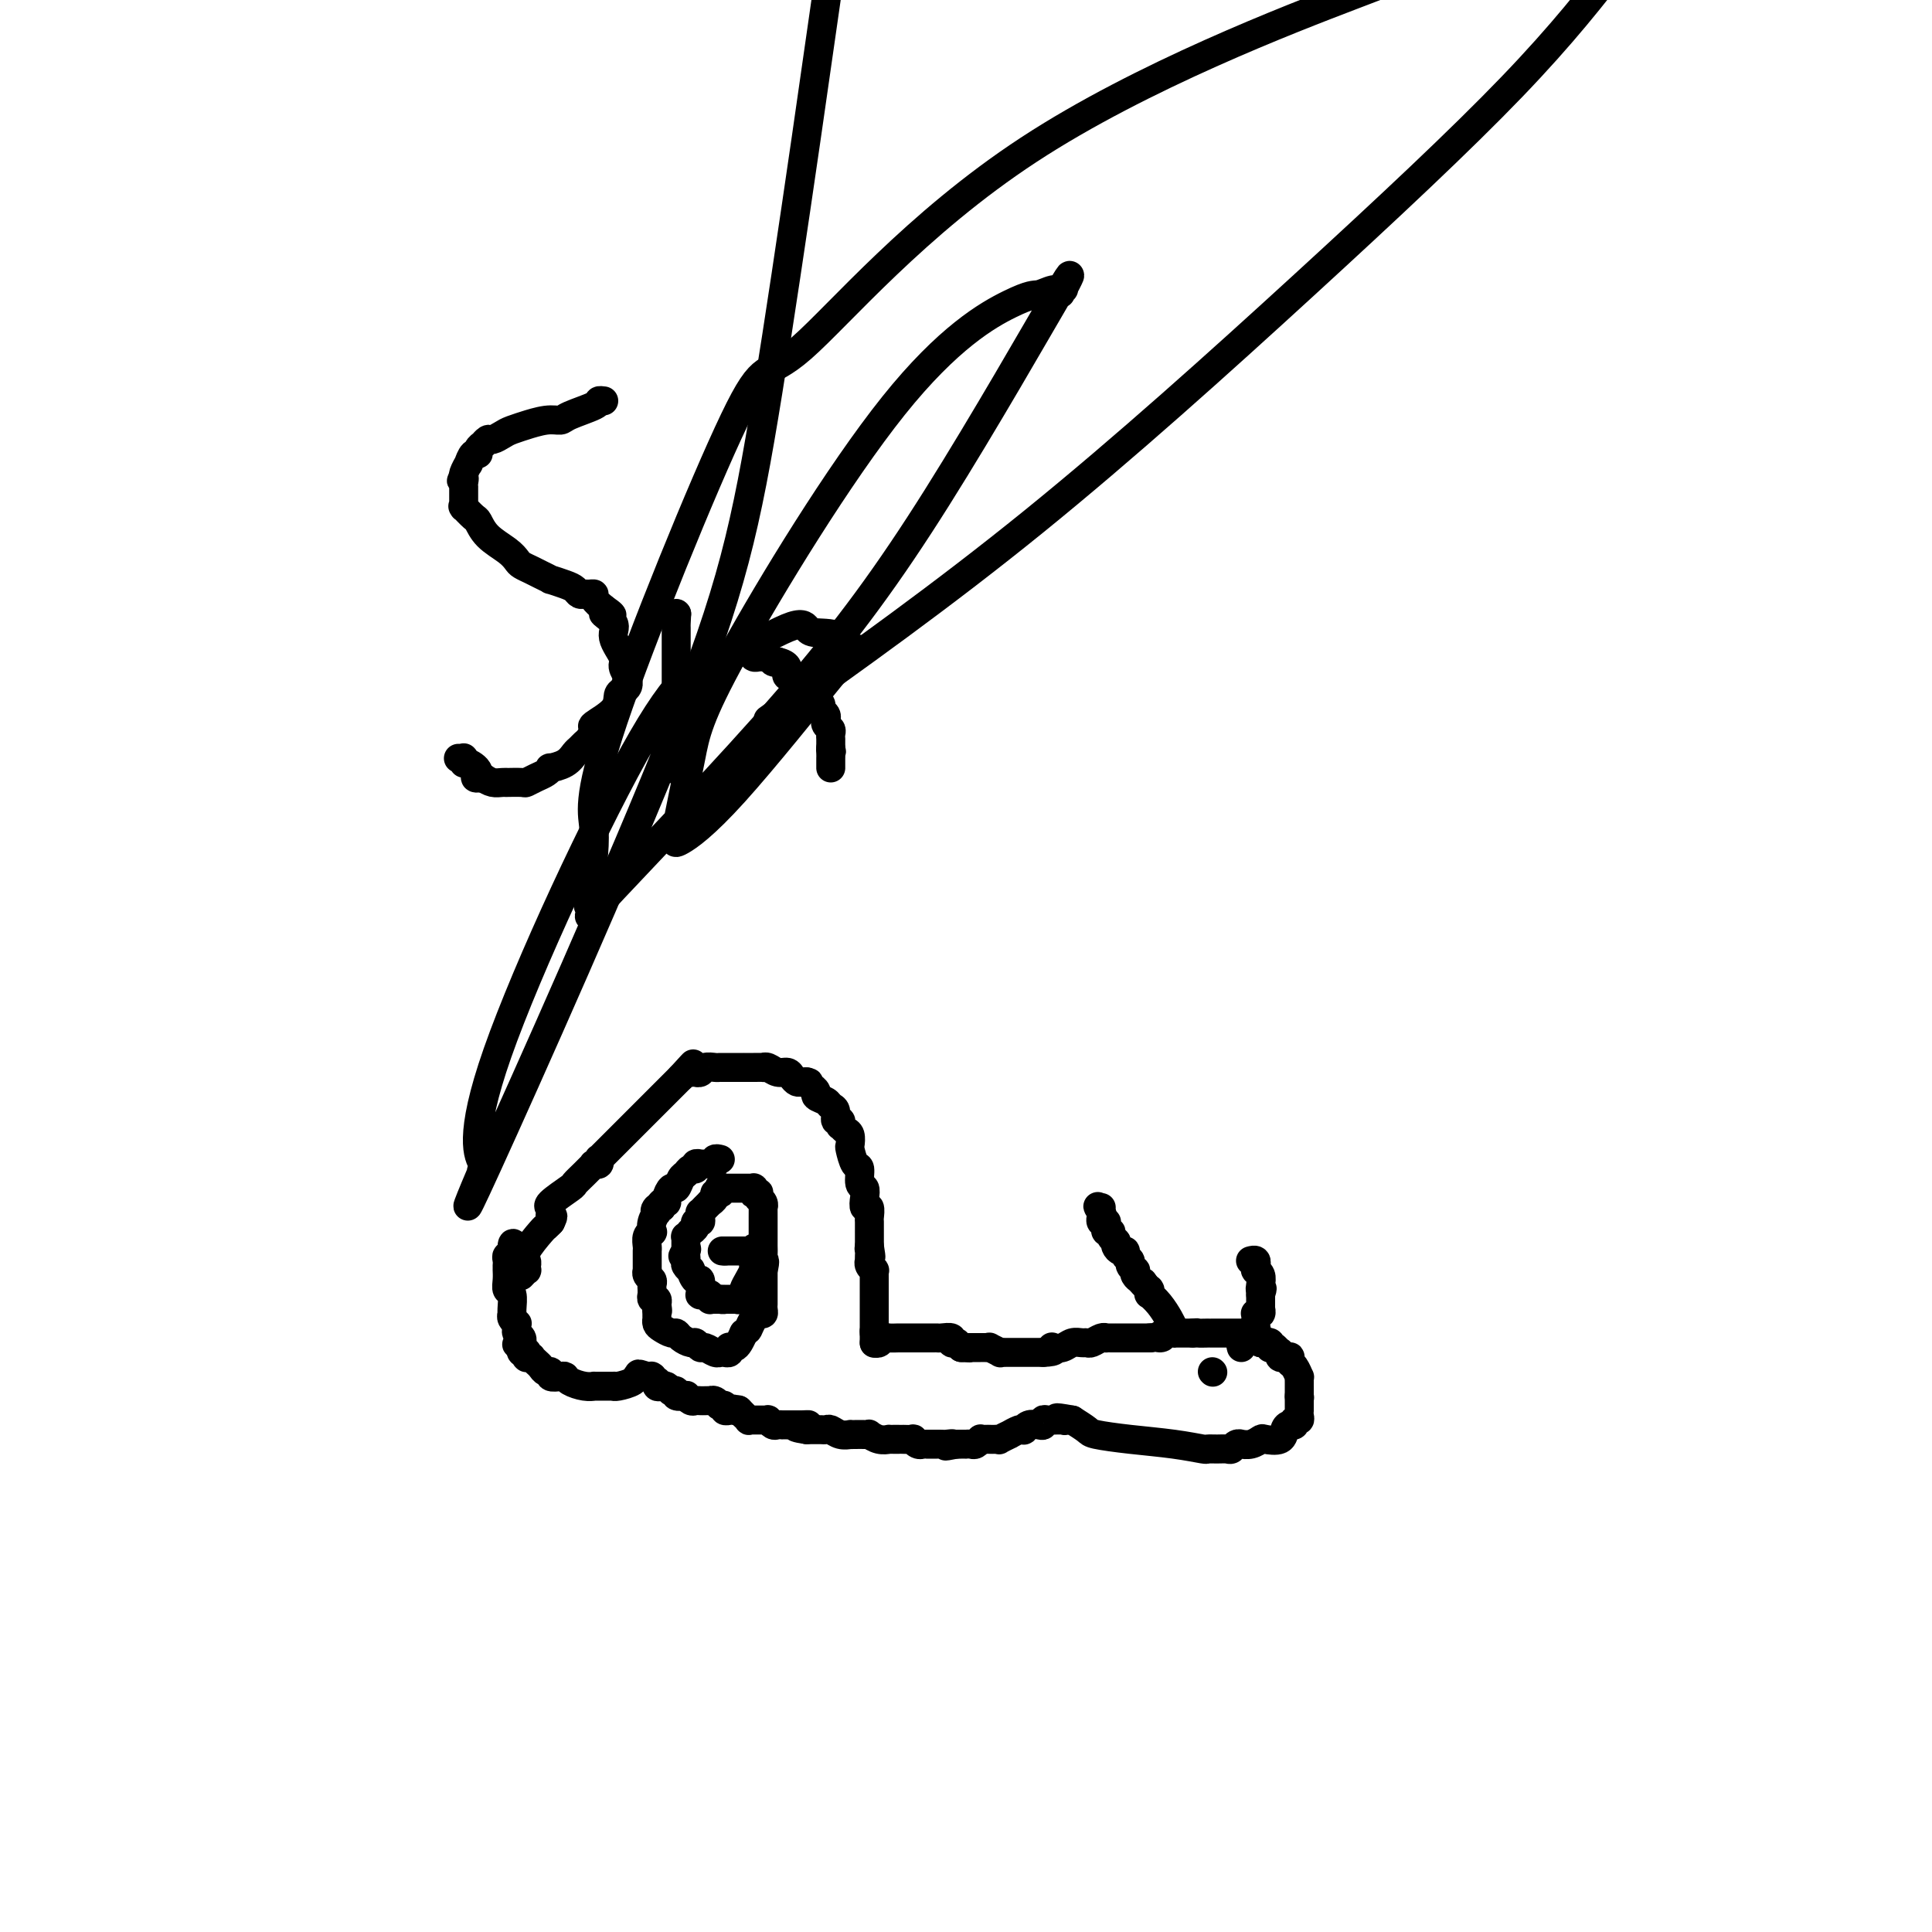
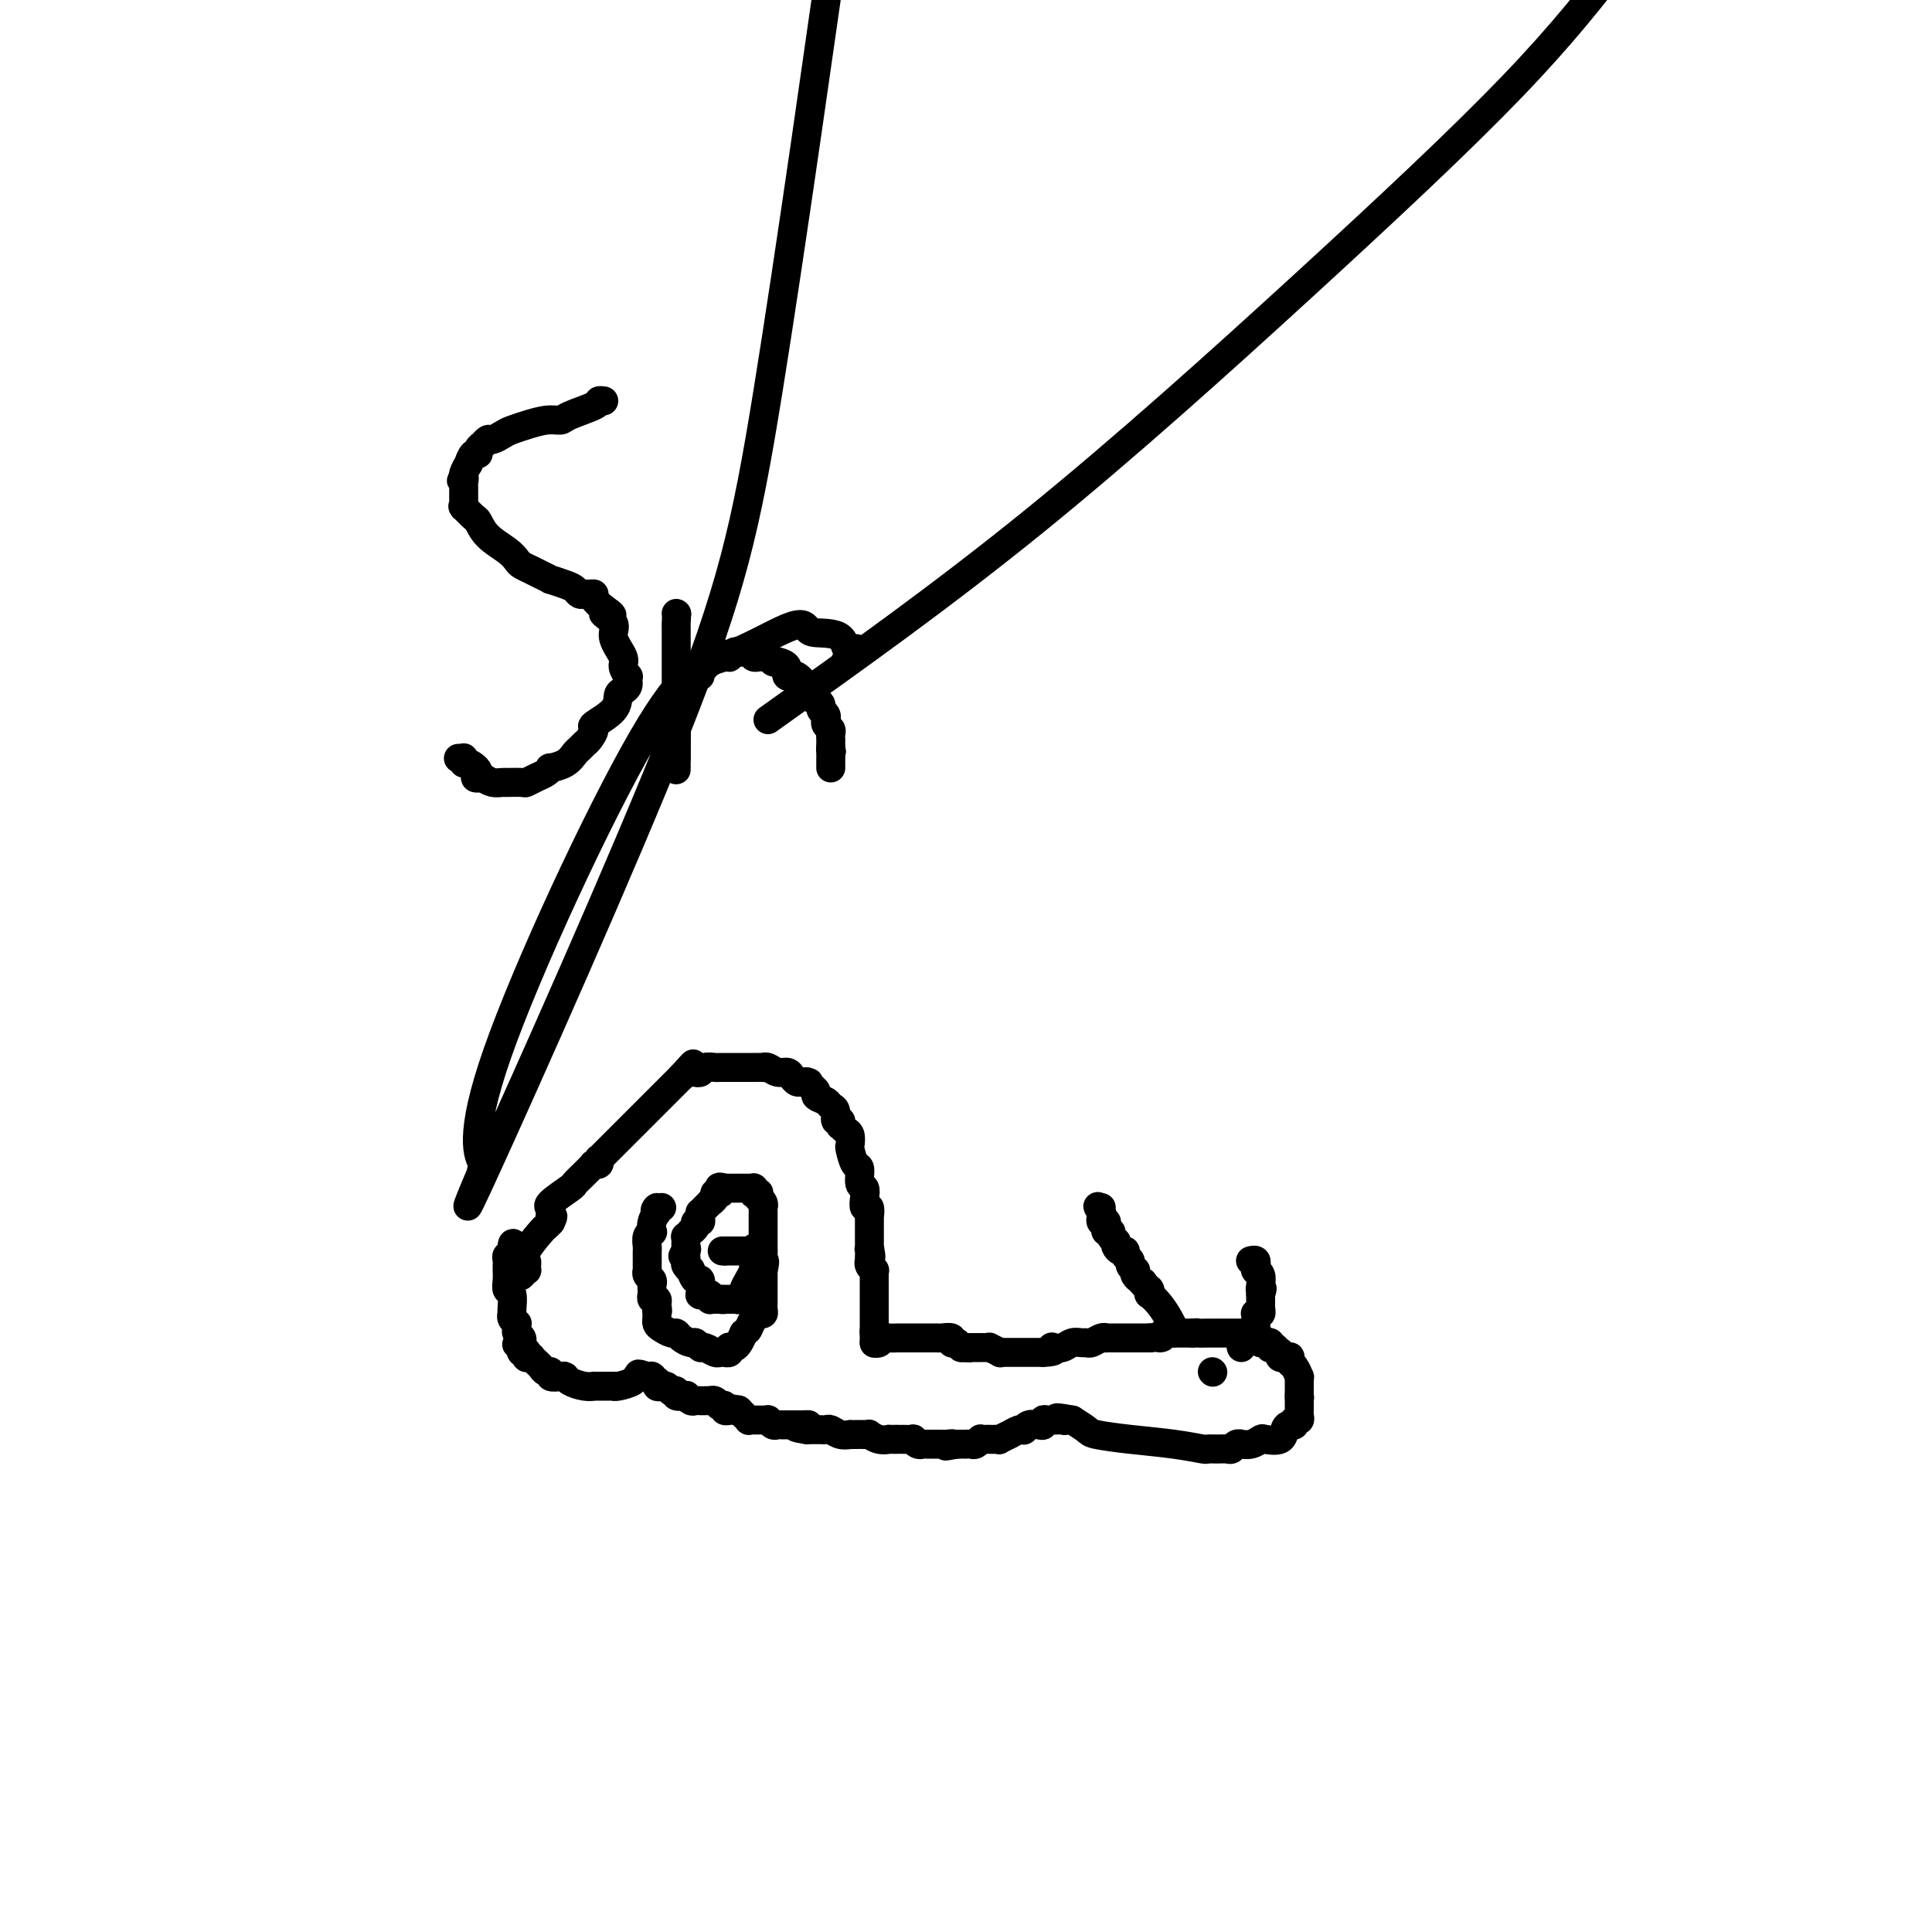
<svg xmlns="http://www.w3.org/2000/svg" viewBox="0 0 400 400" version="1.1">
  <g fill="none" stroke="#000000" stroke-width="6" stroke-linecap="round" stroke-linejoin="round">
    <path d="M108,264c-0.113,0.122 -0.227,0.244 0,0c0.227,-0.244 0.794,-0.853 1,-1c0.206,-0.147 0.052,0.167 0,0c-0.052,-0.167 -0.004,-0.815 0,-1c0.004,-0.185 -0.038,0.095 0,0c0.038,-0.095 0.157,-0.564 0,-1c-0.157,-0.436 -0.588,-0.838 0,-2c0.588,-1.162 2.197,-3.082 3,-4c0.803,-0.918 0.801,-0.834 1,-1c0.199,-0.166 0.600,-0.583 1,-1" />
    <path d="M114,253c0.928,-1.867 0.249,-1.035 0,-1c-0.249,0.035 -0.067,-0.726 0,-1c0.067,-0.274 0.018,-0.059 0,0c-0.018,0.059 -0.005,-0.037 0,0c0.005,0.037 0.001,0.206 0,0c-0.001,-0.206 -0.000,-0.787 0,-1c0.000,-0.213 0.000,-0.057 0,0c-0.000,0.057 -0.000,0.015 0,0c0.000,-0.015 0.001,-0.004 0,0c-0.001,0.004 -0.004,0.000 0,0c0.004,-0.000 0.016,0.003 0,0c-0.016,-0.003 -0.058,-0.014 0,0c0.058,0.014 0.217,0.051 0,0c-0.217,-0.051 -0.811,-0.189 0,-1c0.811,-0.811 3.027,-2.294 4,-3c0.973,-0.706 0.705,-0.634 1,-1c0.295,-0.366 1.155,-1.169 2,-2c0.845,-0.831 1.676,-1.691 2,-2c0.324,-0.309 0.139,-0.069 0,0c-0.139,0.069 -0.234,-0.033 0,0c0.234,0.033 0.797,0.203 1,0c0.203,-0.203 0.045,-0.777 0,-1c-0.045,-0.223 0.023,-0.095 0,0c-0.023,0.095 -0.138,0.157 0,0c0.138,-0.157 0.527,-0.532 1,-1c0.473,-0.468 1.030,-1.028 2,-2c0.970,-0.972 2.354,-2.354 4,-4c1.646,-1.646 3.555,-3.555 5,-5c1.445,-1.445 2.428,-2.428 3,-3c0.572,-0.572 0.735,-0.735 1,-1c0.265,-0.265 0.633,-0.633 1,-1" />
    <path d="M141,223c4.420,-4.868 1.969,-2.036 1,-1c-0.969,1.036 -0.457,0.278 0,0c0.457,-0.278 0.858,-0.074 1,0c0.142,0.074 0.023,0.020 0,0c-0.023,-0.020 0.050,-0.004 0,0c-0.050,0.004 -0.222,-0.003 0,0c0.222,0.003 0.837,0.015 1,0c0.163,-0.015 -0.125,-0.057 0,0c0.125,0.057 0.663,0.211 1,0c0.337,-0.211 0.474,-0.789 1,-1c0.526,-0.211 1.441,-0.057 2,0c0.559,0.057 0.761,0.015 1,0c0.239,-0.015 0.514,-0.004 1,0c0.486,0.004 1.181,0.001 2,0c0.819,-0.001 1.760,0.000 2,0c0.240,-0.000 -0.221,-0.001 0,0c0.221,0.001 1.123,0.004 2,0c0.877,-0.004 1.730,-0.016 2,0c0.270,0.016 -0.044,0.060 0,0c0.044,-0.060 0.446,-0.222 1,0c0.554,0.222 1.262,0.830 2,1c0.738,0.170 1.508,-0.098 2,0c0.492,0.098 0.706,0.562 1,1c0.294,0.438 0.666,0.849 1,1c0.334,0.151 0.628,0.041 1,0c0.372,-0.041 0.820,-0.012 1,0c0.180,0.012 0.090,0.006 0,0" />
-     <path d="M167,224c1.172,0.400 0.102,-0.100 0,0c-0.102,0.100 0.764,0.800 1,1c0.236,0.200 -0.158,-0.101 0,0c0.158,0.101 0.870,0.603 1,1c0.130,0.397 -0.320,0.689 0,1c0.320,0.311 1.410,0.643 2,1c0.590,0.357 0.680,0.741 1,1c0.320,0.259 0.870,0.394 1,1c0.130,0.606 -0.158,1.682 0,2c0.158,0.318 0.764,-0.123 1,0c0.236,0.123 0.102,0.811 0,1c-0.102,0.189 -0.172,-0.120 0,0c0.172,0.120 0.585,0.670 1,1c0.415,0.330 0.833,0.439 1,1c0.167,0.561 0.082,1.572 0,2c-0.082,0.428 -0.162,0.271 0,1c0.162,0.729 0.565,2.344 1,3c0.435,0.656 0.900,0.352 1,1c0.100,0.648 -0.166,2.249 0,3c0.166,0.751 0.762,0.653 1,1c0.238,0.347 0.116,1.138 0,2c-0.116,0.862 -0.227,1.794 0,2c0.227,0.206 0.793,-0.313 1,0c0.207,0.313 0.055,1.460 0,2c-0.055,0.540 -0.015,0.473 0,1c0.015,0.527 0.004,1.647 0,2c-0.004,0.353 -0.001,-0.063 0,0c0.001,0.063 0.000,0.605 0,1c-0.000,0.395 -0.000,0.645 0,1c0.000,0.355 0.000,0.816 0,1c-0.000,0.184 -0.000,0.092 0,0" />
+     <path d="M167,224c1.172,0.400 0.102,-0.100 0,0c-0.102,0.100 0.764,0.800 1,1c0.236,0.200 -0.158,-0.101 0,0c0.158,0.101 0.870,0.603 1,1c0.130,0.397 -0.320,0.689 0,1c0.320,0.311 1.410,0.643 2,1c0.590,0.357 0.680,0.741 1,1c0.320,0.259 0.870,0.394 1,1c0.130,0.606 -0.158,1.682 0,2c0.158,0.318 0.764,-0.123 1,0c0.236,0.123 0.102,0.811 0,1c-0.102,0.189 -0.172,-0.120 0,0c0.172,0.120 0.585,0.670 1,1c0.415,0.330 0.833,0.439 1,1c0.167,0.561 0.082,1.572 0,2c-0.082,0.428 -0.162,0.271 0,1c0.162,0.729 0.565,2.344 1,3c0.435,0.656 0.900,0.352 1,1c0.100,0.648 -0.166,2.249 0,3c0.166,0.751 0.762,0.653 1,1c0.238,0.347 0.116,1.138 0,2c-0.116,0.862 -0.227,1.794 0,2c0.227,0.206 0.793,-0.313 1,0c0.207,0.313 0.055,1.460 0,2c0.015,0.527 0.004,1.647 0,2c-0.004,0.353 -0.001,-0.063 0,0c0.001,0.063 0.000,0.605 0,1c-0.000,0.395 -0.000,0.645 0,1c0.000,0.355 0.000,0.816 0,1c-0.000,0.184 -0.000,0.092 0,0" />
    <path d="M180,258c0.619,3.796 0.166,1.787 0,1c-0.166,-0.787 -0.046,-0.352 0,0c0.046,0.352 0.016,0.620 0,1c-0.016,0.380 -0.018,0.872 0,1c0.018,0.128 0.057,-0.106 0,0c-0.057,0.106 -0.212,0.553 0,1c0.212,0.447 0.789,0.893 1,1c0.211,0.107 0.057,-0.126 0,0c-0.057,0.126 -0.015,0.612 0,1c0.015,0.388 0.004,0.678 0,1c-0.004,0.322 -0.001,0.678 0,1c0.001,0.322 0.000,0.612 0,1c-0.000,0.388 -0.000,0.873 0,1c0.000,0.127 0.000,-0.106 0,0c-0.000,0.106 -0.000,0.549 0,1c0.000,0.451 0.000,0.909 0,1c-0.000,0.091 -0.000,-0.186 0,0c0.000,0.186 0.000,0.835 0,1c-0.000,0.165 -0.000,-0.153 0,0c0.000,0.153 0.000,0.777 0,1c-0.000,0.223 -0.000,0.045 0,0c0.000,-0.045 0.000,0.044 0,0c-0.000,-0.044 -0.000,-0.222 0,0c0.000,0.222 0.000,0.843 0,1c-0.000,0.157 -0.000,-0.150 0,0c0.000,0.150 0.000,0.757 0,1c-0.000,0.243 -0.000,0.120 0,0c0.000,-0.120 0.000,-0.238 0,0c-0.000,0.238 -0.000,0.833 0,1c0.000,0.167 0.000,-0.095 0,0c0.000,0.095 0.000,0.548 0,1" />
    <path d="M181,276c0.155,2.785 0.041,0.746 0,0c-0.041,-0.746 -0.011,-0.200 0,0c0.011,0.200 0.003,0.052 0,0c-0.003,-0.052 -0.001,-0.010 0,0c0.001,0.010 0.000,-0.011 0,0c-0.000,0.011 -0.000,0.056 0,0c0.000,-0.056 0.000,-0.212 0,0c-0.000,0.212 -0.000,0.793 0,1c0.000,0.207 0.000,0.041 0,0c-0.000,-0.041 -0.000,0.041 0,0c0.000,-0.041 0.000,-0.207 0,0c-0.000,0.207 -0.000,0.786 0,1c0.000,0.214 0.000,0.061 0,0c-0.000,-0.061 -0.000,-0.031 0,0" />
    <path d="M181,278c0.325,0.113 0.649,0.226 1,0c0.351,-0.226 0.727,-0.793 1,-1c0.273,-0.207 0.443,-0.056 1,0c0.557,0.056 1.501,0.015 2,0c0.499,-0.015 0.554,-0.004 1,0c0.446,0.004 1.284,0.001 2,0c0.716,-0.001 1.310,-0.001 2,0c0.690,0.001 1.476,0.004 2,0c0.524,-0.004 0.785,-0.015 1,0c0.215,0.015 0.383,0.057 1,0c0.617,-0.057 1.682,-0.211 2,0c0.318,0.211 -0.112,0.788 0,1c0.112,0.212 0.765,0.060 1,0c0.235,-0.060 0.053,-0.026 0,0c-0.053,0.026 0.024,0.046 0,0c-0.024,-0.046 -0.150,-0.156 0,0c0.150,0.156 0.575,0.578 1,1" />
    <path d="M199,279c3.027,0.155 1.596,0.041 1,0c-0.596,-0.041 -0.357,-0.011 0,0c0.357,0.011 0.831,0.003 1,0c0.169,-0.003 0.031,-0.001 0,0c-0.031,0.001 0.045,0.000 0,0c-0.045,-0.000 -0.209,-0.000 0,0c0.209,0.000 0.792,0.000 1,0c0.208,-0.000 0.042,-0.000 0,0c-0.042,0.000 0.041,0.000 0,0c-0.041,-0.000 -0.204,-0.000 0,0c0.204,0.000 0.777,0.000 1,0c0.223,-0.000 0.096,-0.001 0,0c-0.096,0.001 -0.162,0.004 0,0c0.162,-0.004 0.550,-0.015 1,0c0.450,0.015 0.962,0.057 1,0c0.038,-0.057 -0.397,-0.211 0,0c0.397,0.211 1.626,0.789 2,1c0.374,0.211 -0.107,0.057 0,0c0.107,-0.057 0.802,-0.015 1,0c0.198,0.015 -0.102,0.004 0,0c0.102,-0.004 0.604,-0.001 1,0c0.396,0.001 0.684,0.000 1,0c0.316,-0.000 0.658,-0.000 1,0c0.342,0.000 0.683,0.000 1,0c0.317,-0.000 0.611,-0.000 1,0c0.389,0.000 0.875,0.000 1,0c0.125,-0.000 -0.110,-0.000 0,0c0.110,0.000 0.566,0.000 1,0c0.434,-0.000 0.848,-0.000 1,0c0.152,0.000 0.044,0.000 0,0c-0.044,-0.000 -0.022,-0.000 0,0" />
    <path d="M216,280c3.109,-0.067 2.381,-0.736 2,-1c-0.381,-0.264 -0.414,-0.124 0,0c0.414,0.124 1.276,0.230 2,0c0.724,-0.230 1.311,-0.798 2,-1c0.689,-0.202 1.481,-0.040 2,0c0.519,0.040 0.765,-0.042 1,0c0.235,0.042 0.458,0.207 1,0c0.542,-0.207 1.403,-0.788 2,-1c0.597,-0.212 0.930,-0.057 1,0c0.070,0.057 -0.122,0.015 0,0c0.122,-0.015 0.558,-0.004 1,0c0.442,0.004 0.889,0.001 1,0c0.111,-0.001 -0.115,-0.000 0,0c0.115,0.000 0.570,0.000 1,0c0.430,-0.000 0.833,-0.000 1,0c0.167,0.000 0.098,0.000 0,0c-0.098,-0.000 -0.223,-0.000 0,0c0.223,0.000 0.796,0.000 1,0c0.204,-0.000 0.039,-0.000 0,0c-0.039,0.000 0.046,0.000 0,0c-0.046,-0.000 -0.224,-0.000 0,0c0.224,0.000 0.849,0.000 1,0c0.151,-0.000 -0.171,-0.000 0,0c0.171,0.000 0.834,0.000 1,0c0.166,-0.000 -0.166,-0.000 0,0c0.166,0.000 0.829,0.000 1,0c0.171,-0.000 -0.150,-0.000 0,0c0.150,0.000 0.772,0.000 1,0c0.228,-0.000 0.061,-0.000 0,0c-0.061,0.000 -0.018,0.000 0,0c0.018,-0.000 0.009,0.000 0,0" />
    <path d="M238,277c3.828,-0.403 2.397,0.088 2,0c-0.397,-0.088 0.240,-0.756 1,-1c0.760,-0.244 1.644,-0.065 2,0c0.356,0.065 0.186,0.018 0,0c-0.186,-0.018 -0.386,-0.005 0,0c0.386,0.005 1.358,0.001 2,0c0.642,-0.001 0.956,-0.000 1,0c0.044,0.000 -0.180,0.000 0,0c0.180,-0.000 0.766,-0.000 1,0c0.234,0.000 0.117,0.000 0,0" />
    <path d="M247,276c1.494,-0.155 0.730,-0.041 1,0c0.270,0.041 1.575,0.011 2,0c0.425,-0.011 -0.029,-0.003 0,0c0.029,0.003 0.543,0.001 1,0c0.457,-0.001 0.858,-0.000 1,0c0.142,0.000 0.024,0.000 0,0c-0.024,-0.000 0.045,-0.000 0,0c-0.045,0.000 -0.206,0.000 0,0c0.206,-0.000 0.777,-0.000 1,0c0.223,0.000 0.097,0.000 0,0c-0.097,-0.000 -0.166,-0.000 0,0c0.166,0.000 0.566,0.000 1,0c0.434,-0.000 0.901,-0.000 1,0c0.099,0.000 -0.170,0.000 0,0c0.170,-0.000 0.780,-0.000 1,0c0.220,0.000 0.049,0.000 0,0c-0.049,-0.000 0.024,-0.000 0,0c-0.024,0.000 -0.146,0.000 0,0c0.146,-0.000 0.560,-0.001 1,0c0.440,0.001 0.906,0.004 1,0c0.094,-0.004 -0.185,-0.015 0,0c0.185,0.015 0.834,0.057 1,0c0.166,-0.057 -0.151,-0.211 0,0c0.151,0.211 0.772,0.789 1,1c0.228,0.211 0.065,0.056 0,0c-0.065,-0.056 -0.031,-0.011 0,0c0.031,0.011 0.061,-0.011 0,0c-0.061,0.011 -0.212,0.054 0,0c0.212,-0.054 0.788,-0.207 1,0c0.212,0.207 0.061,0.773 0,1c-0.061,0.227 -0.030,0.113 0,0" />
    <path d="M261,278c2.105,0.309 0.367,0.083 0,0c-0.367,-0.083 0.637,-0.023 1,0c0.363,0.023 0.083,0.010 0,0c-0.083,-0.010 0.029,-0.017 0,0c-0.029,0.017 -0.200,0.057 0,0c0.200,-0.057 0.772,-0.211 1,0c0.228,0.211 0.113,0.788 0,1c-0.113,0.212 -0.223,0.061 0,0c0.223,-0.061 0.778,-0.030 1,0c0.222,0.030 0.112,0.061 0,0c-0.112,-0.061 -0.226,-0.214 0,0c0.226,0.214 0.792,0.793 1,1c0.208,0.207 0.060,0.041 0,0c-0.060,-0.041 -0.030,0.041 0,0c0.030,-0.041 0.061,-0.207 0,0c-0.061,0.207 -0.213,0.788 0,1c0.213,0.212 0.793,0.057 1,0c0.207,-0.057 0.042,-0.016 0,0c-0.042,0.016 0.041,0.008 0,0c-0.041,-0.008 -0.204,-0.014 0,0c0.204,0.014 0.776,0.050 1,0c0.224,-0.050 0.098,-0.186 0,0c-0.098,0.186 -0.170,0.694 0,1c0.170,0.306 0.581,0.412 1,1c0.419,0.588 0.844,1.659 1,2c0.156,0.341 0.042,-0.049 0,0c-0.042,0.049 -0.011,0.538 0,1c0.011,0.462 0.003,0.897 0,1c-0.003,0.103 -0.001,-0.126 0,0c0.001,0.126 0.000,0.607 0,1c-0.000,0.393 -0.000,0.696 0,1" />
    <path d="M269,289c0.155,0.869 0.041,0.041 0,0c-0.041,-0.041 -0.011,0.706 0,1c0.011,0.294 0.003,0.135 0,0c-0.003,-0.135 -0.001,-0.247 0,0c0.001,0.247 -0.000,0.854 0,1c0.000,0.146 0.001,-0.167 0,0c-0.001,0.167 -0.004,0.814 0,1c0.004,0.186 0.016,-0.090 0,0c-0.016,0.090 -0.060,0.545 0,1c0.060,0.455 0.223,0.908 0,1c-0.223,0.092 -0.831,-0.178 -1,0c-0.169,0.178 0.102,0.804 0,1c-0.102,0.196 -0.576,-0.040 -1,0c-0.424,0.040 -0.799,0.354 -1,1c-0.201,0.646 -0.230,1.623 -1,2c-0.770,0.377 -2.283,0.154 -3,0c-0.717,-0.154 -0.640,-0.238 -1,0c-0.360,0.238 -1.157,0.800 -2,1c-0.843,0.200 -1.731,0.040 -2,0c-0.269,-0.040 0.080,0.042 0,0c-0.080,-0.042 -0.589,-0.208 -1,0c-0.411,0.208 -0.723,0.788 -1,1c-0.277,0.212 -0.520,0.054 -1,0c-0.480,-0.054 -1.196,-0.003 -2,0c-0.804,0.003 -1.697,-0.041 -2,0c-0.303,0.041 -0.016,0.166 -1,0c-0.984,-0.166 -3.239,-0.625 -6,-1c-2.761,-0.375 -6.029,-0.668 -9,-1c-2.971,-0.332 -5.646,-0.705 -7,-1c-1.354,-0.295 -1.387,-0.513 -2,-1c-0.613,-0.487 -1.807,-1.244 -3,-2" />
    <path d="M222,294c-5.094,-0.928 -2.829,-0.249 -2,0c0.829,0.249 0.223,0.067 0,0c-0.223,-0.067 -0.062,-0.018 0,0c0.062,0.018 0.024,0.005 0,0c-0.024,-0.005 -0.035,-0.002 0,0c0.035,0.002 0.115,0.004 0,0c-0.115,-0.004 -0.425,-0.015 -1,0c-0.575,0.015 -1.414,0.056 -2,0c-0.586,-0.056 -0.917,-0.207 -1,0c-0.083,0.207 0.083,0.774 0,1c-0.083,0.226 -0.416,0.112 -1,0c-0.584,-0.112 -1.418,-0.222 -2,0c-0.582,0.222 -0.910,0.776 -1,1c-0.090,0.224 0.059,0.116 0,0c-0.059,-0.116 -0.327,-0.241 -1,0c-0.673,0.241 -1.753,0.849 -2,1c-0.247,0.151 0.337,-0.156 0,0c-0.337,0.156 -1.596,0.774 -2,1c-0.404,0.226 0.045,0.061 0,0c-0.045,-0.061 -0.586,-0.017 -1,0c-0.414,0.017 -0.703,0.008 -1,0c-0.297,-0.008 -0.604,-0.016 -1,0c-0.396,0.016 -0.881,0.057 -1,0c-0.119,-0.057 0.126,-0.211 0,0c-0.126,0.211 -0.625,0.789 -1,1c-0.375,0.211 -0.626,0.057 -1,0c-0.374,-0.057 -0.871,-0.015 -1,0c-0.129,0.015 0.110,0.004 0,0c-0.110,-0.004 -0.568,-0.001 -1,0c-0.432,0.001 -0.838,0.000 -1,0c-0.162,-0.000 -0.081,-0.000 0,0" />
    <path d="M198,299c-3.893,0.773 -1.624,0.207 -1,0c0.624,-0.207 -0.397,-0.055 -1,0c-0.603,0.055 -0.788,0.015 -1,0c-0.212,-0.015 -0.452,-0.003 -1,0c-0.548,0.003 -1.405,-0.003 -2,0c-0.595,0.003 -0.928,0.015 -1,0c-0.072,-0.015 0.118,-0.057 0,0c-0.118,0.057 -0.543,0.211 -1,0c-0.457,-0.211 -0.944,-0.789 -1,-1c-0.056,-0.211 0.321,-0.057 0,0c-0.321,0.057 -1.339,0.015 -2,0c-0.661,-0.015 -0.966,-0.004 -1,0c-0.034,0.004 0.203,0.001 0,0c-0.203,-0.001 -0.844,0.001 -1,0c-0.156,-0.001 0.175,-0.004 0,0c-0.175,0.004 -0.855,0.015 -1,0c-0.145,-0.015 0.246,-0.057 0,0c-0.246,0.057 -1.130,0.211 -2,0c-0.870,-0.211 -1.726,-0.789 -2,-1c-0.274,-0.211 0.033,-0.057 0,0c-0.033,0.057 -0.407,0.016 -1,0c-0.593,-0.016 -1.405,-0.008 -2,0c-0.595,0.008 -0.971,0.016 -1,0c-0.029,-0.016 0.291,-0.057 0,0c-0.291,0.057 -1.191,0.211 -2,0c-0.809,-0.211 -1.526,-0.789 -2,-1c-0.474,-0.211 -0.704,-0.057 -1,0c-0.296,0.057 -0.657,0.015 -1,0c-0.343,-0.015 -0.669,-0.004 -1,0c-0.331,0.004 -0.666,0.001 -1,0c-0.334,-0.001 -0.667,-0.001 -1,0" />
    <path d="M167,296c-4.736,-0.691 -1.076,-0.917 0,-1c1.076,-0.083 -0.434,-0.022 -1,0c-0.566,0.022 -0.189,0.006 0,0c0.189,-0.006 0.191,-0.002 0,0c-0.191,0.002 -0.573,0.000 -1,0c-0.427,-0.000 -0.898,-0.000 -1,0c-0.102,0.000 0.165,0.000 0,0c-0.165,-0.000 -0.761,0.000 -1,0c-0.239,-0.000 -0.120,-0.000 0,0c0.120,0.000 0.240,0.001 0,0c-0.240,-0.001 -0.839,-0.004 -1,0c-0.161,0.004 0.115,0.015 0,0c-0.115,-0.015 -0.623,-0.057 -1,0c-0.377,0.057 -0.623,0.211 -1,0c-0.377,-0.211 -0.886,-0.789 -1,-1c-0.114,-0.211 0.167,-0.057 0,0c-0.167,0.057 -0.781,0.015 -1,0c-0.219,-0.015 -0.044,-0.004 0,0c0.044,0.004 -0.045,0.001 0,0c0.045,-0.001 0.222,-0.000 0,0c-0.222,0.000 -0.843,0.000 -1,0c-0.157,-0.000 0.150,-0.000 0,0c-0.150,0.000 -0.757,0.001 -1,0c-0.243,-0.001 -0.122,-0.004 0,0c0.122,0.004 0.244,0.016 0,0c-0.244,-0.016 -0.854,-0.061 -1,0c-0.146,0.061 0.171,0.226 0,0c-0.171,-0.226 -0.829,-0.844 -1,-1c-0.171,-0.156 0.146,0.150 0,0c-0.146,-0.150 -0.756,-0.757 -1,-1c-0.244,-0.243 -0.122,-0.121 0,0" />
    <path d="M153,292c-2.410,-0.618 -1.434,-0.165 -1,0c0.434,0.165 0.328,0.040 0,0c-0.328,-0.040 -0.876,0.003 -1,0c-0.124,-0.003 0.177,-0.054 0,0c-0.177,0.054 -0.831,0.212 -1,0c-0.169,-0.212 0.148,-0.793 0,-1c-0.148,-0.207 -0.762,-0.042 -1,0c-0.238,0.042 -0.102,-0.041 0,0c0.102,0.041 0.168,0.207 0,0c-0.168,-0.207 -0.570,-0.788 -1,-1c-0.430,-0.212 -0.889,-0.057 -1,0c-0.111,0.057 0.125,0.016 0,0c-0.125,-0.016 -0.612,-0.008 -1,0c-0.388,0.008 -0.676,0.016 -1,0c-0.324,-0.016 -0.683,-0.056 -1,0c-0.317,0.056 -0.592,0.207 -1,0c-0.408,-0.207 -0.951,-0.774 -1,-1c-0.049,-0.226 0.394,-0.112 0,0c-0.394,0.112 -1.625,0.223 -2,0c-0.375,-0.223 0.107,-0.778 0,-1c-0.107,-0.222 -0.803,-0.111 -1,0c-0.197,0.111 0.105,0.222 0,0c-0.105,-0.222 -0.615,-0.776 -1,-1c-0.385,-0.224 -0.643,-0.116 -1,0c-0.357,0.116 -0.814,0.241 -1,0c-0.186,-0.241 -0.102,-0.849 0,-1c0.102,-0.151 0.221,0.156 0,0c-0.221,-0.156 -0.781,-0.774 -1,-1c-0.219,-0.226 -0.097,-0.061 0,0c0.097,0.061 0.171,0.017 0,0c-0.171,-0.017 -0.585,-0.009 -1,0" />
    <path d="M134,285c-3.110,-1.071 -1.384,-0.248 -1,0c0.384,0.248 -0.575,-0.077 -1,0c-0.425,0.077 -0.315,0.557 -1,1c-0.685,0.443 -2.163,0.851 -3,1c-0.837,0.149 -1.032,0.040 -1,0c0.032,-0.040 0.291,-0.010 0,0c-0.291,0.010 -1.132,-0.000 -2,0c-0.868,0.000 -1.763,0.010 -2,0c-0.237,-0.010 0.183,-0.042 0,0c-0.183,0.042 -0.971,0.156 -2,0c-1.029,-0.156 -2.299,-0.582 -3,-1c-0.701,-0.418 -0.832,-0.829 -1,-1c-0.168,-0.171 -0.374,-0.101 -1,0c-0.626,0.101 -1.673,0.235 -2,0c-0.327,-0.235 0.066,-0.837 0,-1c-0.066,-0.163 -0.591,0.114 -1,0c-0.409,-0.114 -0.702,-0.619 -1,-1c-0.298,-0.381 -0.602,-0.638 -1,-1c-0.398,-0.362 -0.891,-0.829 -1,-1c-0.109,-0.171 0.167,-0.046 0,0c-0.167,0.046 -0.777,0.012 -1,0c-0.223,-0.012 -0.060,-0.002 0,0c0.060,0.002 0.016,-0.003 0,0c-0.016,0.003 -0.003,0.015 0,0c0.003,-0.015 -0.003,-0.056 0,0c0.003,0.056 0.015,0.208 0,0c-0.015,-0.208 -0.055,-0.777 0,-1c0.055,-0.223 0.207,-0.098 0,0c-0.207,0.098 -0.773,0.171 -1,0c-0.227,-0.171 -0.113,-0.585 0,-1" />
    <path d="M108,279c-2.011,-1.255 -0.538,-0.392 0,0c0.538,0.392 0.140,0.312 0,0c-0.140,-0.312 -0.023,-0.857 0,-1c0.023,-0.143 -0.047,0.115 0,0c0.047,-0.115 0.210,-0.605 0,-1c-0.210,-0.395 -0.792,-0.697 -1,-1c-0.208,-0.303 -0.042,-0.606 0,-1c0.042,-0.394 -0.042,-0.877 0,-1c0.042,-0.123 0.208,0.114 0,0c-0.208,-0.114 -0.792,-0.579 -1,-1c-0.208,-0.421 -0.042,-0.798 0,-1c0.042,-0.202 -0.041,-0.230 0,-1c0.041,-0.770 0.207,-2.283 0,-3c-0.207,-0.717 -0.788,-0.637 -1,-1c-0.212,-0.363 -0.057,-1.169 0,-2c0.057,-0.831 0.015,-1.686 0,-2c-0.015,-0.314 -0.004,-0.088 0,0c0.004,0.088 0.001,0.038 0,0c-0.001,-0.038 -0.000,-0.063 0,0c0.000,0.063 0.000,0.213 0,0c-0.000,-0.213 -0.000,-0.788 0,-1c0.000,-0.212 0.000,-0.059 0,0c-0.000,0.059 -0.001,0.026 0,0c0.001,-0.026 0.004,-0.044 0,0c-0.004,0.044 -0.015,0.152 0,0c0.015,-0.152 0.057,-0.562 0,-1c-0.057,-0.438 -0.211,-0.902 0,-1c0.211,-0.098 0.789,0.170 1,0c0.211,-0.170 0.057,-0.776 0,-1c-0.057,-0.224 -0.016,-0.064 0,0c0.016,0.064 0.008,0.032 0,0" />
    <path d="M106,259c-0.083,-3.095 0.708,-0.833 1,0c0.292,0.833 0.083,0.238 0,0c-0.083,-0.238 -0.042,-0.119 0,0" />
    <path d="M243,275c-0.257,-0.568 -0.514,-1.137 -1,-2c-0.486,-0.863 -1.202,-2.021 -2,-3c-0.798,-0.979 -1.678,-1.779 -2,-2c-0.322,-0.221 -0.085,0.138 0,0c0.085,-0.138 0.019,-0.773 0,-1c-0.019,-0.227 0.009,-0.047 0,0c-0.009,0.047 -0.055,-0.040 0,0c0.055,0.040 0.211,0.207 0,0c-0.211,-0.207 -0.787,-0.786 -1,-1c-0.213,-0.214 -0.061,-0.061 0,0c0.061,0.061 0.030,0.031 0,0" />
    <path d="M237,266c-0.869,-1.332 -0.040,-0.164 0,0c0.040,0.164 -0.707,-0.678 -1,-1c-0.293,-0.322 -0.130,-0.124 0,0c0.130,0.124 0.227,0.174 0,0c-0.227,-0.174 -0.778,-0.571 -1,-1c-0.222,-0.429 -0.116,-0.888 0,-1c0.116,-0.112 0.242,0.124 0,0c-0.242,-0.124 -0.852,-0.607 -1,-1c-0.148,-0.393 0.167,-0.697 0,-1c-0.167,-0.303 -0.816,-0.607 -1,-1c-0.184,-0.393 0.095,-0.875 0,-1c-0.095,-0.125 -0.565,0.107 -1,0c-0.435,-0.107 -0.833,-0.555 -1,-1c-0.167,-0.445 -0.101,-0.889 0,-1c0.101,-0.111 0.237,0.110 0,0c-0.237,-0.110 -0.848,-0.552 -1,-1c-0.152,-0.448 0.155,-0.904 0,-1c-0.155,-0.096 -0.774,0.167 -1,0c-0.226,-0.167 -0.061,-0.763 0,-1c0.061,-0.237 0.017,-0.116 0,0c-0.017,0.116 -0.008,0.228 0,0c0.008,-0.228 0.016,-0.797 0,-1c-0.016,-0.203 -0.057,-0.040 0,0c0.057,0.040 0.211,-0.042 0,0c-0.211,0.042 -0.789,0.208 -1,0c-0.211,-0.208 -0.057,-0.792 0,-1c0.057,-0.208 0.015,-0.042 0,0c-0.015,0.042 -0.004,-0.040 0,0c0.004,0.040 0.001,0.203 0,0c-0.001,-0.203 -0.000,-0.772 0,-1c0.000,-0.228 0.000,-0.114 0,0" />
    <path d="M228,251c-1.392,-2.337 -0.373,-0.679 0,0c0.373,0.679 0.100,0.378 0,0c-0.100,-0.378 -0.027,-0.833 0,-1c0.027,-0.167 0.007,-0.045 0,0c-0.007,0.045 -0.002,0.012 0,0c0.002,-0.012 0.001,-0.003 0,0c-0.001,0.003 -0.000,0.001 0,0c0.000,-0.001 0.000,-0.000 0,0c-0.000,0.000 -0.000,0.000 0,0c0.000,-0.000 0.000,-0.000 0,0c-0.000,0.000 -0.000,0.000 0,0c0.000,-0.000 0.000,-0.000 0,0c-0.000,0.000 -0.000,0.000 0,0" />
    <path d="M257,279c-0.119,-0.447 -0.238,-0.895 0,-1c0.238,-0.105 0.834,0.131 1,0c0.166,-0.131 -0.099,-0.630 0,-1c0.099,-0.370 0.563,-0.611 1,-1c0.437,-0.389 0.848,-0.928 1,-1c0.152,-0.072 0.044,0.321 0,0c-0.044,-0.321 -0.026,-1.358 0,-2c0.026,-0.642 0.060,-0.889 0,-1c-0.060,-0.111 -0.212,-0.086 0,0c0.212,0.086 0.789,0.233 1,0c0.211,-0.233 0.057,-0.847 0,-1c-0.057,-0.153 -0.015,0.156 0,0c0.015,-0.156 0.004,-0.778 0,-1c-0.004,-0.222 -0.001,-0.046 0,0c0.001,0.046 0.000,-0.039 0,0c-0.000,0.039 -0.000,0.203 0,0c0.000,-0.203 0.000,-0.773 0,-1c-0.000,-0.227 -0.000,-0.112 0,0c0.000,0.112 0.000,0.223 0,0c-0.000,-0.223 -0.000,-0.778 0,-1c0.000,-0.222 0.000,-0.111 0,0" />
    <path d="M261,268c0.623,-1.896 0.181,-1.135 0,-1c-0.181,0.135 -0.101,-0.356 0,-1c0.101,-0.644 0.223,-1.440 0,-2c-0.223,-0.560 -0.792,-0.882 -1,-1c-0.208,-0.118 -0.056,-0.031 0,0c0.056,0.031 0.015,0.004 0,0c-0.015,-0.004 -0.004,0.013 0,0c0.004,-0.013 0.001,-0.056 0,0c-0.001,0.056 -0.001,0.212 0,0c0.001,-0.212 0.001,-0.793 0,-1c-0.001,-0.207 -0.004,-0.041 0,0c0.004,0.041 0.015,-0.041 0,0c-0.015,0.041 -0.057,0.207 0,0c0.057,-0.207 0.211,-0.788 0,-1c-0.211,-0.212 -0.788,-0.057 -1,0c-0.212,0.057 -0.061,0.016 0,0c0.061,-0.016 0.030,-0.008 0,0" />
-     <path d="M149,240c0.120,0.030 0.240,0.061 0,0c-0.240,-0.061 -0.838,-0.212 -1,0c-0.162,0.212 0.114,0.789 0,1c-0.114,0.211 -0.618,0.057 -1,0c-0.382,-0.057 -0.642,-0.016 -1,0c-0.358,0.016 -0.813,0.008 -1,0c-0.187,-0.008 -0.106,-0.017 0,0c0.106,0.017 0.236,0.061 0,0c-0.236,-0.061 -0.837,-0.225 -1,0c-0.163,0.225 0.111,0.839 0,1c-0.111,0.161 -0.607,-0.130 -1,0c-0.393,0.130 -0.684,0.682 -1,1c-0.316,0.318 -0.658,0.401 -1,1c-0.342,0.599 -0.684,1.715 -1,2c-0.316,0.285 -0.607,-0.261 -1,0c-0.393,0.261 -0.889,1.328 -1,2c-0.111,0.672 0.162,0.950 0,1c-0.162,0.050 -0.761,-0.129 -1,0c-0.239,0.129 -0.120,0.564 0,1" />
    <path d="M137,250c-2.079,1.480 -1.275,0.180 -1,0c0.275,-0.180 0.022,0.760 0,1c-0.022,0.240 0.186,-0.221 0,0c-0.186,0.221 -0.768,1.123 -1,2c-0.232,0.877 -0.115,1.727 0,2c0.115,0.273 0.227,-0.032 0,0c-0.227,0.032 -0.793,0.401 -1,1c-0.207,0.599 -0.056,1.429 0,2c0.056,0.571 0.015,0.884 0,1c-0.015,0.116 -0.004,0.034 0,0c0.004,-0.034 0.001,-0.020 0,0c-0.001,0.020 -0.000,0.047 0,0c0.000,-0.047 0.000,-0.166 0,0c-0.000,0.166 0.000,0.619 0,1c-0.000,0.381 -0.000,0.691 0,1c0.000,0.309 0.000,0.618 0,1c-0.000,0.382 -0.001,0.837 0,1c0.001,0.163 0.004,0.032 0,0c-0.004,-0.032 -0.015,0.033 0,0c0.015,-0.033 0.057,-0.164 0,0c-0.057,0.164 -0.211,0.622 0,1c0.211,0.378 0.789,0.676 1,1c0.211,0.324 0.057,0.674 0,1c-0.057,0.326 -0.016,0.627 0,1c0.016,0.373 0.008,0.817 0,1c-0.008,0.183 -0.016,0.105 0,0c0.016,-0.105 0.057,-0.238 0,0c-0.057,0.238 -0.211,0.847 0,1c0.211,0.153 0.788,-0.151 1,0c0.212,0.151 0.061,0.757 0,1c-0.061,0.243 -0.030,0.121 0,0" />
    <path d="M136,270c0.309,2.331 0.083,1.159 0,1c-0.083,-0.159 -0.022,0.693 0,1c0.022,0.307 0.006,0.067 0,0c-0.006,-0.067 -0.002,0.038 0,0c0.002,-0.038 0.003,-0.218 0,0c-0.003,0.218 -0.008,0.833 0,1c0.008,0.167 0.030,-0.114 0,0c-0.030,0.114 -0.111,0.622 0,1c0.111,0.378 0.415,0.627 1,1c0.585,0.373 1.452,0.869 2,1c0.548,0.131 0.777,-0.105 1,0c0.223,0.105 0.440,0.549 1,1c0.560,0.451 1.463,0.909 2,1c0.537,0.091 0.708,-0.186 1,0c0.292,0.186 0.705,0.834 1,1c0.295,0.166 0.472,-0.152 1,0c0.528,0.152 1.409,0.773 2,1c0.591,0.227 0.894,0.061 1,0c0.106,-0.061 0.014,-0.016 0,0c-0.014,0.016 0.049,0.004 0,0c-0.049,-0.004 -0.210,-0.001 0,0c0.210,0.001 0.792,0.001 1,0c0.208,-0.001 0.042,-0.004 0,0c-0.042,0.004 0.041,0.015 0,0c-0.041,-0.015 -0.204,-0.056 0,0c0.204,0.056 0.776,0.209 1,0c0.224,-0.209 0.102,-0.780 0,-1c-0.102,-0.220 -0.182,-0.090 0,0c0.182,0.090 0.626,0.140 1,0c0.374,-0.140 0.678,-0.468 1,-1c0.322,-0.532 0.661,-1.266 1,-2" />
    <path d="M154,276c0.951,-0.741 0.829,-0.594 1,-1c0.171,-0.406 0.634,-1.367 1,-2c0.366,-0.633 0.634,-0.940 1,-1c0.366,-0.060 0.830,0.127 1,0c0.170,-0.127 0.046,-0.569 0,-1c-0.046,-0.431 -0.012,-0.851 0,-1c0.012,-0.149 0.003,-0.026 0,0c-0.003,0.026 -0.001,-0.046 0,0c0.001,0.046 0.000,0.209 0,0c-0.000,-0.209 -0.000,-0.792 0,-1c0.000,-0.208 0.000,-0.042 0,0c-0.000,0.042 -0.000,-0.041 0,0c0.000,0.041 0.000,0.207 0,0c-0.000,-0.207 -0.000,-0.787 0,-1c0.000,-0.213 0.000,-0.057 0,0c-0.000,0.057 -0.000,0.016 0,0c0.000,-0.016 0.000,-0.008 0,0c-0.000,0.008 -0.000,0.017 0,0c0.000,-0.017 0.000,-0.060 0,0c-0.000,0.060 -0.000,0.223 0,0c0.000,-0.223 0.000,-0.830 0,-1c-0.000,-0.170 -0.000,0.099 0,0c0.000,-0.099 0.000,-0.566 0,-1c-0.000,-0.434 -0.000,-0.834 0,-1c0.000,-0.166 0.000,-0.096 0,0c-0.000,0.096 -0.000,0.218 0,0c0.000,-0.218 0.000,-0.777 0,-1c0.000,-0.223 -0.000,-0.111 0,0c0.000,0.111 0.000,0.222 0,0c0.000,-0.222 -0.000,-0.778 0,-1c0.000,-0.222 0.000,-0.111 0,0" />
    <path d="M158,263c0.619,-2.433 0.166,-2.014 0,-2c-0.166,0.014 -0.044,-0.376 0,-1c0.044,-0.624 0.012,-1.483 0,-2c-0.012,-0.517 -0.003,-0.692 0,-1c0.003,-0.308 0.001,-0.747 0,-1c-0.001,-0.253 0.001,-0.319 0,-1c-0.001,-0.681 -0.004,-1.976 0,-3c0.004,-1.024 0.015,-1.777 0,-2c-0.015,-0.223 -0.057,0.085 0,0c0.057,-0.085 0.211,-0.562 0,-1c-0.211,-0.438 -0.788,-0.835 -1,-1c-0.212,-0.165 -0.061,-0.097 0,0c0.061,0.097 0.030,0.223 0,0c-0.030,-0.223 -0.061,-0.796 0,-1c0.061,-0.204 0.214,-0.041 0,0c-0.214,0.041 -0.793,-0.042 -1,0c-0.207,0.042 -0.041,0.207 0,0c0.041,-0.207 -0.042,-0.788 0,-1c0.042,-0.212 0.208,-0.057 0,0c-0.208,0.057 -0.792,0.015 -1,0c-0.208,-0.015 -0.041,-0.004 0,0c0.041,0.004 -0.046,0.001 0,0c0.046,-0.001 0.223,-0.000 0,0c-0.223,0.000 -0.847,0.000 -1,0c-0.153,-0.000 0.167,-0.000 0,0c-0.167,0.000 -0.819,0.000 -1,0c-0.181,-0.000 0.109,-0.000 0,0c-0.109,0.000 -0.617,0.000 -1,0c-0.383,-0.000 -0.642,-0.000 -1,0c-0.358,0.000 -0.817,0.000 -1,0c-0.183,-0.000 -0.092,-0.000 0,0" />
    <path d="M150,246c-1.464,-0.463 -1.125,-0.120 -1,0c0.125,0.120 0.034,0.018 0,0c-0.034,-0.018 -0.013,0.047 0,0c0.013,-0.047 0.019,-0.206 0,0c-0.019,0.206 -0.062,0.777 0,1c0.062,0.223 0.228,0.097 0,0c-0.228,-0.097 -0.850,-0.166 -1,0c-0.150,0.166 0.171,0.565 0,1c-0.171,0.435 -0.834,0.905 -1,1c-0.166,0.095 0.166,-0.186 0,0c-0.166,0.186 -0.829,0.837 -1,1c-0.171,0.163 0.152,-0.163 0,0c-0.152,0.163 -0.777,0.813 -1,1c-0.223,0.187 -0.045,-0.091 0,0c0.045,0.091 -0.044,0.550 0,1c0.044,0.450 0.222,0.891 0,1c-0.222,0.109 -0.844,-0.115 -1,0c-0.156,0.115 0.154,0.567 0,1c-0.154,0.433 -0.772,0.847 -1,1c-0.228,0.153 -0.065,0.045 0,0c0.065,-0.045 0.031,-0.027 0,0c-0.031,0.027 -0.061,0.064 0,0c0.061,-0.064 0.212,-0.227 0,0c-0.212,0.227 -0.789,0.844 -1,1c-0.211,0.156 -0.057,-0.150 0,0c0.057,0.150 0.015,0.758 0,1c-0.015,0.242 -0.004,0.120 0,0c0.004,-0.120 0.001,-0.238 0,0c-0.001,0.238 -0.000,0.833 0,1c0.000,0.167 0.000,-0.095 0,0c-0.000,0.095 -0.000,0.548 0,1" />
    <path d="M142,259c-1.238,2.024 -0.333,0.583 0,0c0.333,-0.583 0.093,-0.310 0,0c-0.093,0.310 -0.040,0.655 0,1c0.040,0.345 0.066,0.689 0,1c-0.066,0.311 -0.224,0.589 0,1c0.224,0.411 0.831,0.955 1,1c0.169,0.045 -0.098,-0.409 0,0c0.098,0.409 0.563,1.683 1,2c0.437,0.317 0.848,-0.321 1,0c0.152,0.321 0.044,1.603 0,2c-0.044,0.397 -0.026,-0.090 0,0c0.026,0.090 0.060,0.756 0,1c-0.060,0.244 -0.213,0.066 0,0c0.213,-0.066 0.793,-0.019 1,0c0.207,0.019 0.041,0.009 0,0c-0.041,-0.009 0.042,-0.016 0,0c-0.042,0.016 -0.208,0.057 0,0c0.208,-0.057 0.792,-0.211 1,0c0.208,0.211 0.042,0.789 0,1c-0.042,0.211 0.042,0.057 0,0c-0.042,-0.057 -0.208,-0.015 0,0c0.208,0.015 0.792,0.004 1,0c0.208,-0.004 0.042,-0.001 0,0c-0.042,0.001 0.041,0.000 0,0c-0.041,-0.000 -0.207,-0.000 0,0c0.207,0.000 0.788,0.000 1,0c0.212,-0.000 0.057,-0.000 0,0c-0.057,0.000 -0.015,0.000 0,0c0.015,-0.000 0.004,-0.000 0,0c-0.004,0.000 -0.001,0.000 0,0c0.001,-0.000 0.001,-0.000 0,0" />
    <path d="M149,269c0.846,0.155 0.963,0.041 1,0c0.037,-0.041 -0.004,-0.011 0,0c0.004,0.011 0.054,0.003 0,0c-0.054,-0.003 -0.212,-0.001 0,0c0.212,0.001 0.793,0.000 1,0c0.207,-0.000 0.041,-0.000 0,0c-0.041,0.000 0.042,0.000 0,0c-0.042,-0.000 -0.208,-0.000 0,0c0.208,0.000 0.792,0.000 1,0c0.208,-0.000 0.042,-0.000 0,0c-0.042,0.000 0.040,0.001 0,0c-0.040,-0.001 -0.203,-0.004 0,0c0.203,0.004 0.773,0.016 1,0c0.227,-0.016 0.113,-0.059 0,0c-0.113,0.059 -0.224,0.220 0,0c0.224,-0.220 0.782,-0.822 1,-1c0.218,-0.178 0.097,0.069 0,0c-0.097,-0.069 -0.170,-0.453 0,-1c0.170,-0.547 0.581,-1.257 1,-2c0.419,-0.743 0.844,-1.519 1,-2c0.156,-0.481 0.042,-0.669 0,-1c-0.042,-0.331 -0.011,-0.807 0,-1c0.011,-0.193 0.003,-0.105 0,0c-0.003,0.105 -0.001,0.225 0,0c0.001,-0.225 0.000,-0.796 0,-1c-0.000,-0.204 -0.000,-0.041 0,0c0.000,0.041 0.000,-0.042 0,0c-0.000,0.042 -0.000,0.207 0,0c0.000,-0.207 0.000,-0.787 0,-1c-0.000,-0.213 -0.000,-0.061 0,0c0.000,0.061 0.000,0.030 0,0" />
    <path d="M156,259c0.314,-1.238 0.098,-0.332 0,0c-0.098,0.332 -0.079,0.089 0,0c0.079,-0.089 0.217,-0.024 0,0c-0.217,0.024 -0.789,0.006 -1,0c-0.211,-0.006 -0.060,-0.002 0,0c0.060,0.002 0.030,0.000 0,0c-0.030,-0.000 -0.061,-0.000 0,0c0.061,0.000 0.212,0.000 0,0c-0.212,-0.000 -0.789,-0.000 -1,0c-0.211,0.000 -0.057,0.000 0,0c0.057,-0.000 0.015,-0.000 0,0c-0.015,0.000 -0.004,0.000 0,0c0.004,-0.000 0.002,-0.000 0,0c-0.002,0.000 -0.004,0.000 0,0c0.004,-0.000 0.015,-0.000 0,0c-0.015,0.000 -0.056,0.000 0,0c0.056,-0.000 0.207,-0.000 0,0c-0.207,0.000 -0.773,0.000 -1,0c-0.227,-0.000 -0.114,-0.000 0,0c0.114,0.000 0.228,0.000 0,0c-0.228,-0.000 -0.797,-0.000 -1,0c-0.203,0.000 -0.040,0.000 0,0c0.040,-0.000 -0.042,-0.000 0,0c0.042,0.000 0.208,0.000 0,0c-0.208,0.000 -0.792,0.000 -1,0c-0.208,0.000 -0.042,0.000 0,0c0.042,0.000 -0.040,0.000 0,0c0.040,0.000 0.203,0.000 0,0c-0.203,0.000 -0.772,0.000 -1,0c-0.228,0.000 -0.114,0.000 0,0" />
    <path d="M150,259c-0.929,0.000 -0.250,0.000 0,0c0.250,0.000 0.071,0.000 0,0c-0.071,0.000 -0.036,0.000 0,0" />
    <path d="M251,284c0.000,0.000 0.100,0.100 0.1,0.1" />
    <path d="M125,83c-0.449,-0.061 -0.898,-0.123 -1,0c-0.102,0.123 0.143,0.429 -1,1c-1.143,0.571 -3.673,1.406 -5,2c-1.327,0.594 -1.451,0.947 -2,1c-0.549,0.053 -1.522,-0.193 -3,0c-1.478,0.193 -3.461,0.826 -4,1c-0.539,0.174 0.364,-0.112 0,0c-0.364,0.112 -1.997,0.622 -3,1c-1.003,0.378 -1.378,0.622 -2,1c-0.622,0.378 -1.491,0.888 -2,1c-0.509,0.112 -0.657,-0.176 -1,0c-0.343,0.176 -0.879,0.816 -1,1c-0.121,0.184 0.174,-0.086 0,0c-0.174,0.086 -0.816,0.529 -1,1c-0.184,0.471 0.091,0.970 0,1c-0.091,0.030 -0.546,-0.409 -1,0c-0.454,0.409 -0.906,1.665 -1,2c-0.094,0.335 0.171,-0.250 0,0c-0.171,0.250 -0.777,1.337 -1,2c-0.223,0.663 -0.064,0.904 0,1c0.064,0.096 0.032,0.048 0,0" />
    <path d="M96,99c-0.928,1.196 -0.249,0.185 0,0c0.249,-0.185 0.067,0.457 0,1c-0.067,0.543 -0.018,0.987 0,1c0.018,0.013 0.005,-0.404 0,0c-0.005,0.404 -0.001,1.629 0,2c0.001,0.371 0.000,-0.111 0,0c-0.000,0.111 0.000,0.815 0,1c-0.000,0.185 -0.002,-0.148 0,0c0.002,0.148 0.007,0.779 0,1c-0.007,0.221 -0.027,0.032 0,0c0.027,-0.032 0.102,0.091 0,0c-0.102,-0.091 -0.382,-0.397 0,0c0.382,0.397 1.426,1.496 2,2c0.574,0.504 0.678,0.411 1,1c0.322,0.589 0.863,1.860 2,3c1.137,1.140 2.870,2.151 4,3c1.130,0.849 1.656,1.538 2,2c0.344,0.462 0.506,0.697 1,1c0.494,0.303 1.319,0.673 2,1c0.681,0.327 1.219,0.612 2,1c0.781,0.388 1.806,0.878 2,1c0.194,0.122 -0.442,-0.125 0,0c0.442,0.125 1.964,0.622 3,1c1.036,0.378 1.588,0.637 2,1c0.412,0.363 0.683,0.832 1,1c0.317,0.168 0.679,0.037 1,0c0.321,-0.037 0.602,0.021 1,0c0.398,-0.021 0.915,-0.121 1,0c0.085,0.121 -0.261,0.463 0,1c0.261,0.537 1.131,1.268 2,2" />
    <path d="M125,126c3.582,2.459 0.538,1.105 0,1c-0.538,-0.105 1.429,1.037 2,2c0.571,0.963 -0.253,1.745 0,3c0.253,1.255 1.585,2.981 2,4c0.415,1.019 -0.085,1.330 0,2c0.085,0.670 0.756,1.699 1,2c0.244,0.301 0.063,-0.126 0,0c-0.063,0.126 -0.007,0.806 0,1c0.007,0.194 -0.036,-0.097 0,0c0.036,0.097 0.152,0.583 0,1c-0.152,0.417 -0.572,0.765 -1,1c-0.428,0.235 -0.864,0.357 -1,1c-0.136,0.643 0.027,1.807 -1,3c-1.027,1.193 -3.245,2.414 -4,3c-0.755,0.586 -0.047,0.537 0,1c0.047,0.463 -0.566,1.437 -1,2c-0.434,0.563 -0.688,0.715 -1,1c-0.312,0.285 -0.682,0.702 -1,1c-0.318,0.298 -0.585,0.475 -1,1c-0.415,0.525 -0.978,1.397 -2,2c-1.022,0.603 -2.502,0.936 -3,1c-0.498,0.064 -0.015,-0.140 0,0c0.015,0.140 -0.438,0.626 -1,1c-0.562,0.374 -1.232,0.636 -2,1c-0.768,0.364 -1.634,0.829 -2,1c-0.366,0.171 -0.234,0.046 -1,0c-0.766,-0.046 -2.432,-0.015 -3,0c-0.568,0.015 -0.039,0.014 0,0c0.039,-0.014 -0.413,-0.042 -1,0c-0.587,0.042 -1.311,0.155 -2,0c-0.689,-0.155 -1.345,-0.577 -2,-1" />
    <path d="M100,161c-2.751,0.363 -1.130,-0.228 -1,-1c0.130,-0.772 -1.233,-1.723 -2,-2c-0.767,-0.277 -0.938,0.122 -1,0c-0.062,-0.122 -0.016,-0.765 0,-1c0.016,-0.235 0.000,-0.063 0,0c-0.000,0.063 0.014,0.017 0,0c-0.014,-0.017 -0.056,-0.005 0,0c0.056,0.005 0.211,0.001 0,0c-0.211,-0.001 -0.789,-0.000 -1,0c-0.211,0.000 -0.057,0.000 0,0c0.057,-0.000 0.016,-0.000 0,0c-0.016,0.000 -0.008,0.000 0,0" />
    <path d="M140,127c0.000,0.000 0.100,0.100 0.1,0.1" />
    <path d="M140.1,127.1c-0.007,0.394 -0.075,1.328 -0.1,1.9c-0.025,0.572 -0.007,0.783 0,1c0.007,0.217 0.002,0.442 0,1c-0.002,0.558 -0.000,1.451 0,2c0.000,0.549 0.000,0.756 0,1c-0.000,0.244 -0.000,0.526 0,1c0.000,0.474 0.000,1.140 0,2c-0.000,0.860 -0.000,1.914 0,3c0.000,1.086 0.000,2.203 0,3c-0.000,0.797 -0.000,1.275 0,2c0.000,0.725 0.000,1.696 0,2c-0.000,0.304 -0.000,-0.059 0,0c0.000,0.059 0.000,0.542 0,1c-0.000,0.458 -0.000,0.892 0,1c0.000,0.108 0.000,-0.111 0,0c-0.000,0.111 -0.000,0.550 0,1c0.000,0.450 0.000,0.909 0,1c-0.000,0.091 -0.000,-0.186 0,0c0.000,0.186 0.000,0.834 0,1c-0.000,0.166 -0.000,-0.152 0,0c0.000,0.152 0.000,0.773 0,1c-0.000,0.227 -0.000,0.060 0,0c0.000,-0.060 0.000,-0.013 0,0c-0.000,0.013 -0.000,-0.008 0,0c0.000,0.008 0.000,0.045 0,0c-0.000,-0.045 -0.000,-0.170 0,0c0.000,0.170 0.000,0.637 0,1c-0.000,0.363 -0.000,0.623 0,1c0.000,0.377 0.000,0.871 0,1c-0.000,0.129 -0.000,-0.106 0,0c0.000,0.106 0.000,0.553 0,1" />
    <path d="M140,157c-0.015,4.642 -0.004,1.296 0,0c0.004,-1.296 0.001,-0.544 0,0c-0.001,0.544 -0.000,0.878 0,1c0.000,0.122 0.000,0.033 0,0c-0.000,-0.033 -0.000,-0.008 0,0c0.000,0.008 0.000,0.001 0,0c-0.000,-0.001 -0.000,0.003 0,0c0.000,-0.003 0.000,-0.015 0,0c-0.000,0.015 -0.000,0.057 0,0c0.000,-0.057 0.000,-0.212 0,0c-0.000,0.212 -0.000,0.790 0,1c0.000,0.210 0.000,0.053 0,0c-0.000,-0.053 -0.000,0.000 0,0c0.000,-0.000 0.000,-0.053 0,0c-0.000,0.053 -0.000,0.211 0,0c0.000,-0.211 0.000,-0.793 0,-1c-0.000,-0.207 -0.000,-0.040 0,0c0.000,0.040 0.000,-0.046 0,0c-0.000,0.046 -0.000,0.224 0,0c0.000,-0.224 0.000,-0.848 0,-1c-0.000,-0.152 -0.000,0.170 0,0c0.000,-0.170 0.000,-0.833 0,-1c-0.000,-0.167 -0.000,0.162 0,0c0.000,-0.162 0.000,-0.814 0,-1c-0.000,-0.186 -0.000,0.095 0,0c0.000,-0.095 0.000,-0.564 0,-1c-0.000,-0.436 -0.000,-0.839 0,-1c0.000,-0.161 0.000,-0.082 0,0c-0.000,0.082 -0.000,0.166 0,0c0.000,-0.166 0.000,-0.583 0,-1" />
    <path d="M140,152c-0.226,-0.769 -0.793,-0.192 -1,0c-0.207,0.192 -0.056,-0.001 0,0c0.056,0.001 0.015,0.198 0,0c-0.015,-0.198 -0.004,-0.789 0,-1c0.004,-0.211 0.001,-0.042 0,0c-0.001,0.042 -0.000,-0.042 0,0c0.000,0.042 0.000,0.209 0,0c-0.000,-0.209 -0.001,-0.793 0,-1c0.001,-0.207 0.004,-0.037 0,0c-0.004,0.037 -0.014,-0.057 0,0c0.014,0.057 0.052,0.267 0,0c-0.052,-0.267 -0.196,-1.009 0,-1c0.196,0.009 0.731,0.770 1,0c0.269,-0.770 0.272,-3.071 1,-5c0.728,-1.929 2.180,-3.487 3,-4c0.820,-0.513 1.008,0.020 1,0c-0.008,-0.020 -0.212,-0.593 0,-1c0.212,-0.407 0.842,-0.649 1,-1c0.158,-0.351 -0.155,-0.812 0,-1c0.155,-0.188 0.777,-0.103 1,0c0.223,0.103 0.046,0.224 0,0c-0.046,-0.224 0.041,-0.792 0,-1c-0.041,-0.208 -0.208,-0.056 0,0c0.208,0.056 0.792,0.015 1,0c0.208,-0.015 0.042,-0.004 0,0c-0.042,0.004 0.041,0.001 0,0c-0.041,-0.001 -0.207,-0.000 0,0c0.207,0.000 0.788,0.000 1,0c0.212,-0.000 0.057,-0.000 0,0c-0.057,0.000 -0.016,0.000 0,0c0.016,-0.000 0.008,-0.000 0,0" />
    <path d="M149,136c1.239,-1.238 0.336,-0.332 0,0c-0.336,0.332 -0.104,0.089 0,0c0.104,-0.089 0.081,-0.024 0,0c-0.081,0.024 -0.219,0.006 0,0c0.219,-0.006 0.795,-0.002 1,0c0.205,0.002 0.040,0.002 0,0c-0.040,-0.002 0.045,-0.004 0,0c-0.045,0.004 -0.219,0.015 0,0c0.219,-0.015 0.833,-0.057 1,0c0.167,0.057 -0.113,0.211 0,0c0.113,-0.211 0.619,-0.789 1,-1c0.381,-0.211 0.638,-0.057 1,0c0.362,0.057 0.828,0.015 1,0c0.172,-0.015 0.050,-0.004 0,0c-0.050,0.004 -0.028,0.001 0,0c0.028,-0.001 0.060,-0.000 0,0c-0.060,0.000 -0.213,-0.000 0,0c0.213,0.000 0.793,0.000 1,0c0.207,-0.000 0.042,-0.001 0,0c-0.042,0.001 0.040,0.004 0,0c-0.040,-0.004 -0.203,-0.015 0,0c0.203,0.015 0.771,0.057 1,0c0.229,-0.057 0.118,-0.211 0,0c-0.118,0.211 -0.243,0.789 0,1c0.243,0.211 0.853,0.056 1,0c0.147,-0.056 -0.168,-0.011 0,0c0.168,0.011 0.818,-0.011 1,0c0.182,0.011 -0.106,0.054 0,0c0.106,-0.054 0.605,-0.207 1,0c0.395,0.207 0.684,0.773 1,1c0.316,0.227 0.658,0.113 1,0" />
    <path d="M161,137c2.325,0.547 2.139,1.415 2,2c-0.139,0.585 -0.230,0.889 0,1c0.230,0.111 0.780,0.030 1,0c0.220,-0.030 0.110,-0.009 0,0c-0.110,0.009 -0.222,0.005 0,0c0.222,-0.005 0.776,-0.012 1,0c0.224,0.012 0.116,0.042 0,0c-0.116,-0.042 -0.242,-0.156 0,0c0.242,0.156 0.850,0.581 1,1c0.150,0.419 -0.158,0.833 0,1c0.158,0.167 0.781,0.086 1,0c0.219,-0.086 0.035,-0.178 0,0c-0.035,0.178 0.081,0.625 0,1c-0.081,0.375 -0.358,0.678 0,1c0.358,0.322 1.350,0.665 2,1c0.650,0.335 0.959,0.664 1,1c0.041,0.336 -0.185,0.679 0,1c0.185,0.321 0.782,0.621 1,1c0.218,0.379 0.057,0.837 0,1c-0.057,0.163 -0.012,0.033 0,0c0.012,-0.033 -0.011,0.032 0,0c0.011,-0.032 0.055,-0.163 0,0c-0.055,0.163 -0.211,0.618 0,1c0.211,0.382 0.789,0.691 1,1c0.211,0.309 0.057,0.618 0,1c-0.057,0.382 -0.015,0.837 0,1c0.015,0.163 0.004,0.033 0,0c-0.004,-0.033 -0.001,0.033 0,0c0.001,-0.033 0.000,-0.163 0,0c-0.000,0.163 -0.000,0.618 0,1c0.000,0.382 0.000,0.691 0,1" />
    <path d="M172,155c0.309,1.348 0.083,0.216 0,0c-0.083,-0.216 -0.022,0.482 0,1c0.022,0.518 0.006,0.857 0,1c-0.006,0.143 -0.002,0.091 0,0c0.002,-0.091 0.000,-0.222 0,0c-0.000,0.222 -0.000,0.795 0,1c0.000,0.205 0.000,0.041 0,0c-0.000,-0.041 -0.000,0.041 0,0c0.000,-0.041 0.000,-0.203 0,0c-0.000,0.203 -0.000,0.772 0,1c0.000,0.228 0.000,0.114 0,0" />
    <path d="M159,149c18.054,-12.845 36.107,-25.690 55,-41c18.893,-15.310 38.625,-33.083 56,-49c17.375,-15.917 32.393,-29.976 43,-41c10.607,-11.024 16.804,-19.012 23,-27" />
-     <path d="M280,-1c6.223,-2.378 12.446,-4.757 0,0c-12.446,4.757 -43.561,16.649 -67,32c-23.439,15.351 -39.202,34.161 -47,41c-7.798,6.839 -7.632,1.706 -14,15c-6.368,13.294 -19.272,45.016 -25,62c-5.728,16.984 -4.282,19.231 -4,23c0.282,3.769 -0.600,9.059 -1,12c-0.400,2.941 -0.318,3.532 0,4c0.318,0.468 0.872,0.812 1,1c0.128,0.188 -0.171,0.221 0,0c0.171,-0.221 0.810,-0.694 0,0c-0.810,0.694 -3.069,2.556 4,-5c7.069,-7.556 23.467,-24.530 36,-39c12.533,-14.470 21.202,-26.437 31,-42c9.798,-15.563 20.726,-34.721 25,-42c4.274,-7.279 1.896,-2.678 1,-1c-0.896,1.678 -0.310,0.434 0,0c0.310,-0.434 0.343,-0.059 0,0c-0.343,0.059 -1.061,-0.197 -2,0c-0.939,0.197 -2.098,0.846 -3,1c-0.902,0.154 -1.545,-0.189 -6,2c-4.455,2.189 -12.721,6.909 -24,21c-11.279,14.091 -25.572,37.554 -33,51c-7.428,13.446 -7.993,16.875 -9,22c-1.007,5.125 -2.458,11.947 -3,15c-0.542,3.053 -0.176,2.336 0,2c0.176,-0.336 0.160,-0.292 0,0c-0.160,0.292 -0.466,0.831 1,0c1.466,-0.831 4.702,-3.031 11,-10c6.298,-6.969 15.656,-18.705 20,-24c4.344,-5.295 3.672,-4.147 3,-3" />
    <path d="M175,137c3.832,-4.462 1.912,-2.115 1,-2c-0.912,0.115 -0.816,-2.000 -2,-3c-1.184,-1.000 -3.647,-0.884 -5,-1c-1.353,-0.116 -1.596,-0.465 -2,-1c-0.404,-0.535 -0.969,-1.256 -4,0c-3.031,1.256 -8.528,4.489 -13,6c-4.472,1.511 -7.918,1.300 -17,17c-9.082,15.700 -23.798,47.311 -30,65c-6.202,17.689 -3.889,21.455 -3,23c0.889,1.545 0.356,0.867 0,1c-0.356,0.133 -0.534,1.076 0,0c0.534,-1.076 1.778,-4.169 0,0c-1.778,4.169 -6.580,15.602 1,-1c7.580,-16.602 27.541,-61.239 39,-90c11.459,-28.761 14.417,-41.646 19,-70c4.583,-28.354 10.792,-72.177 17,-116" />
  </g>
</svg>